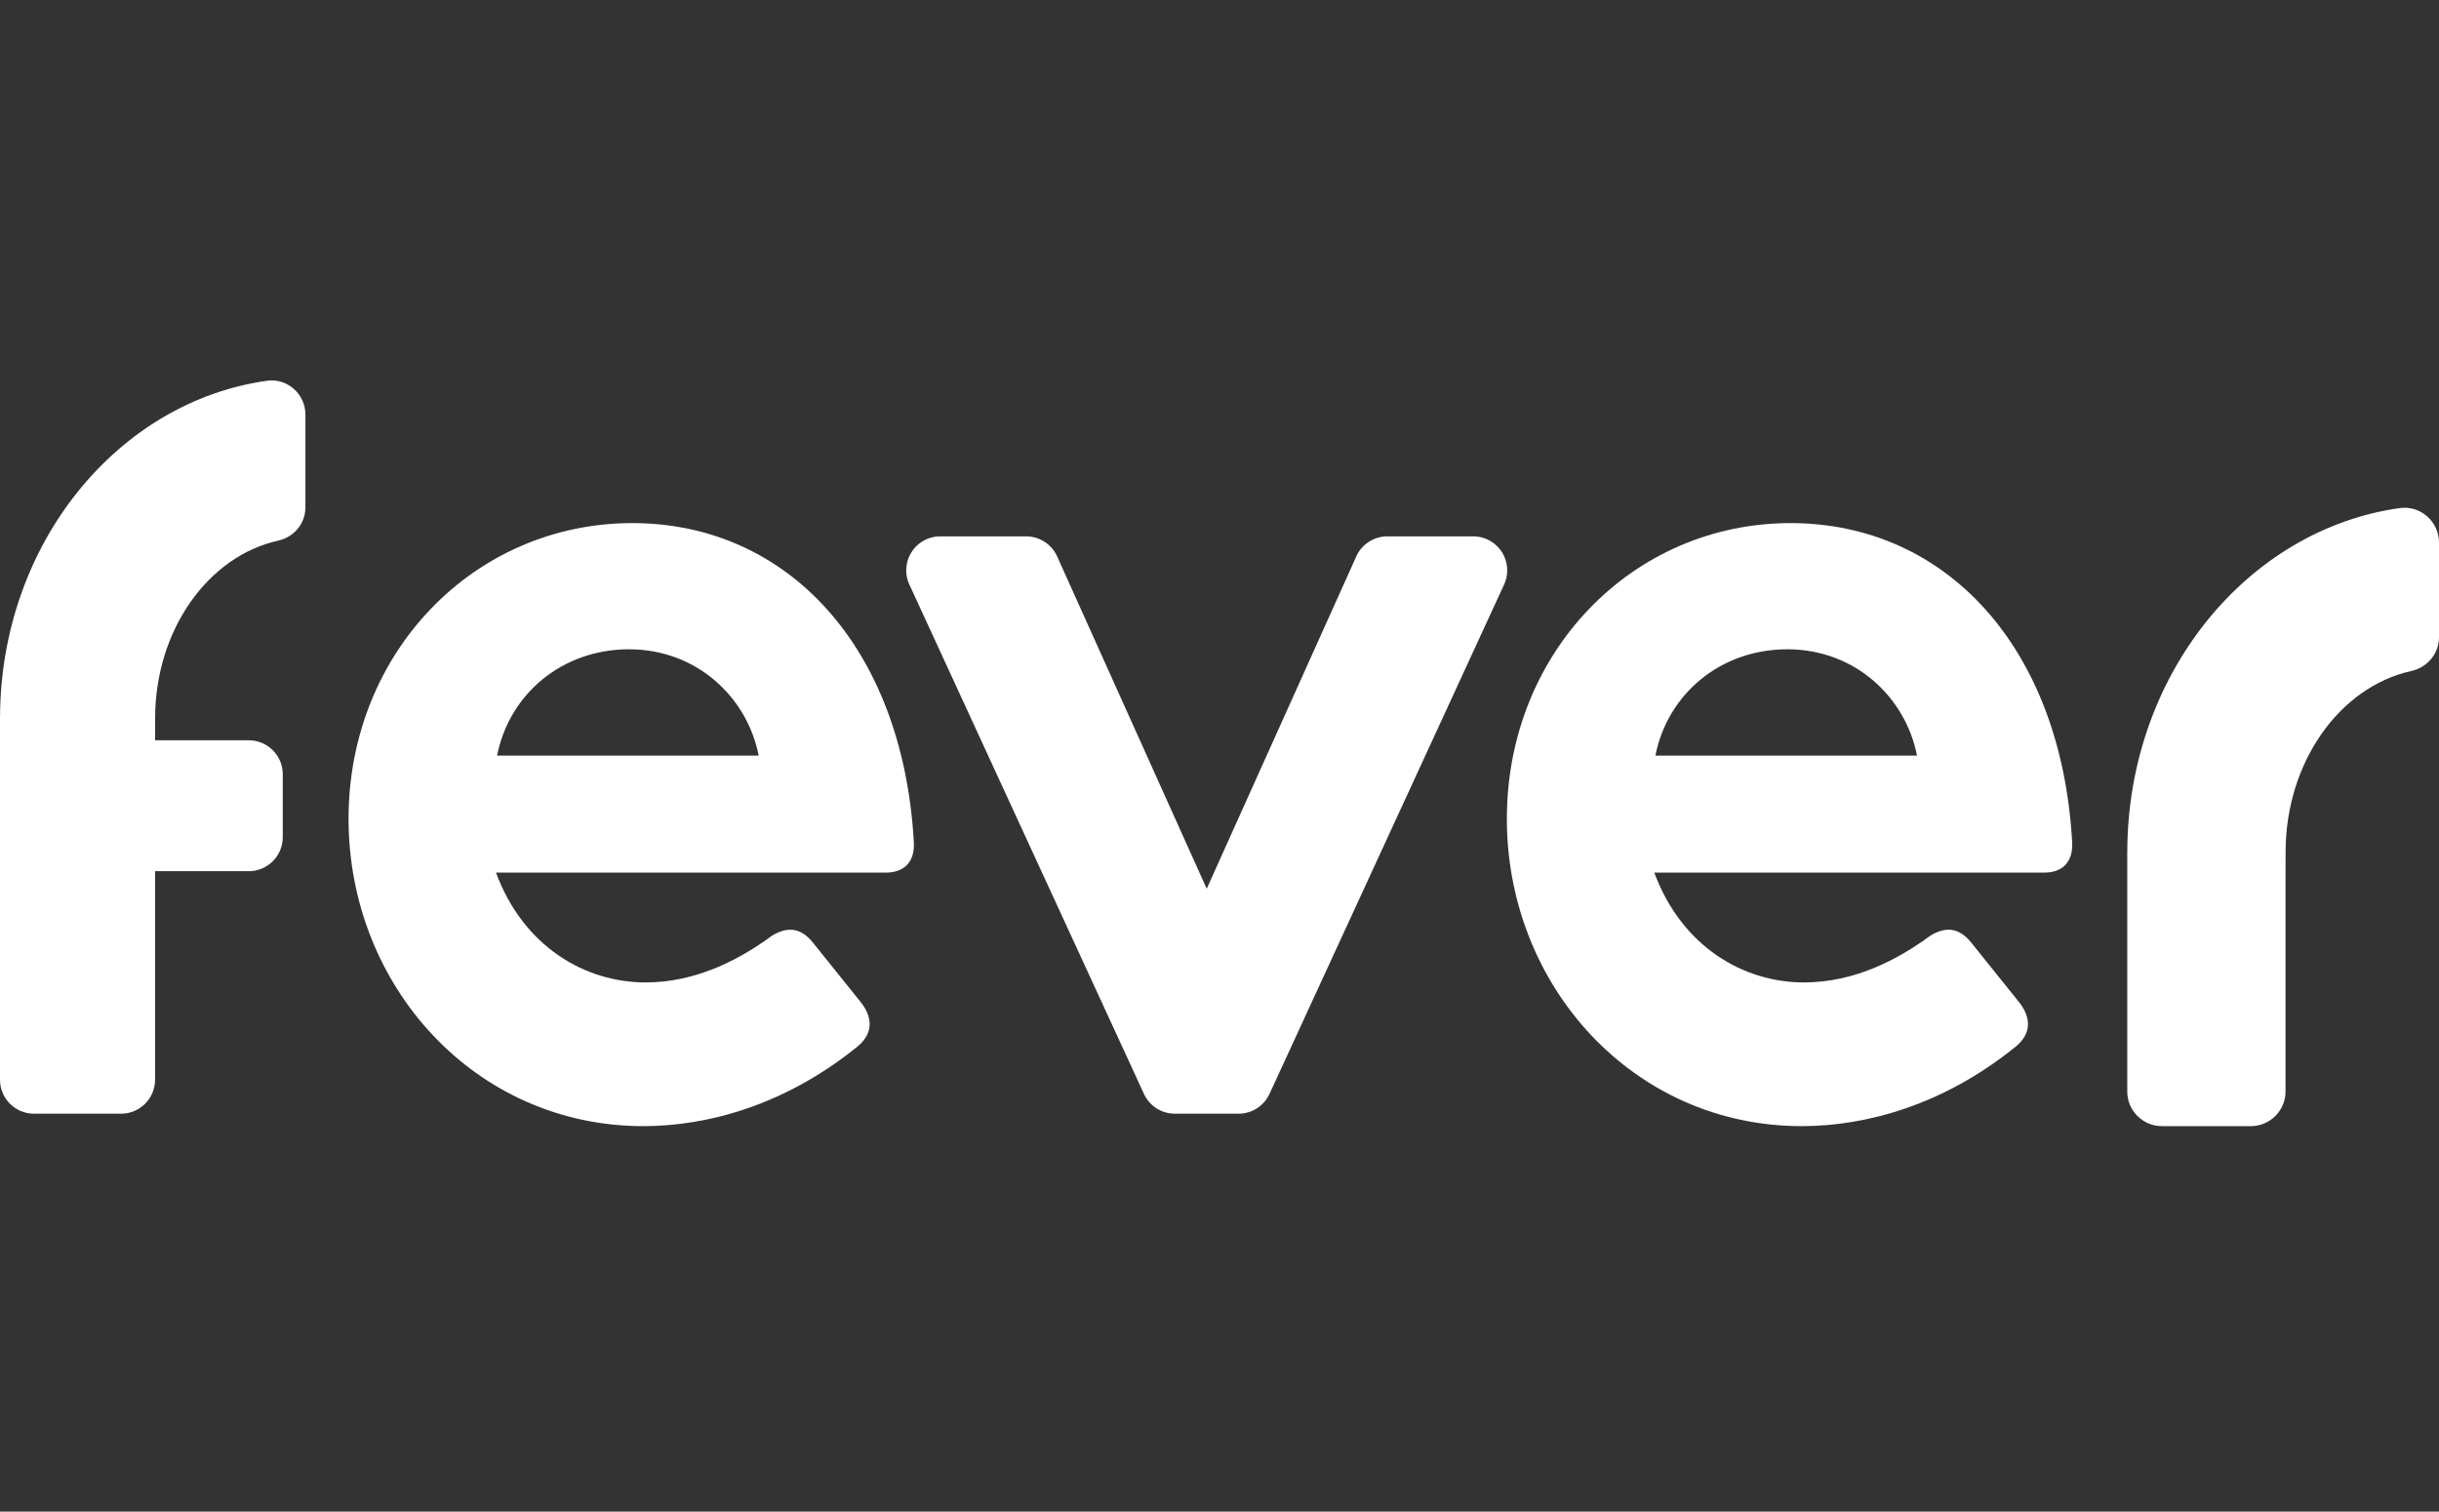
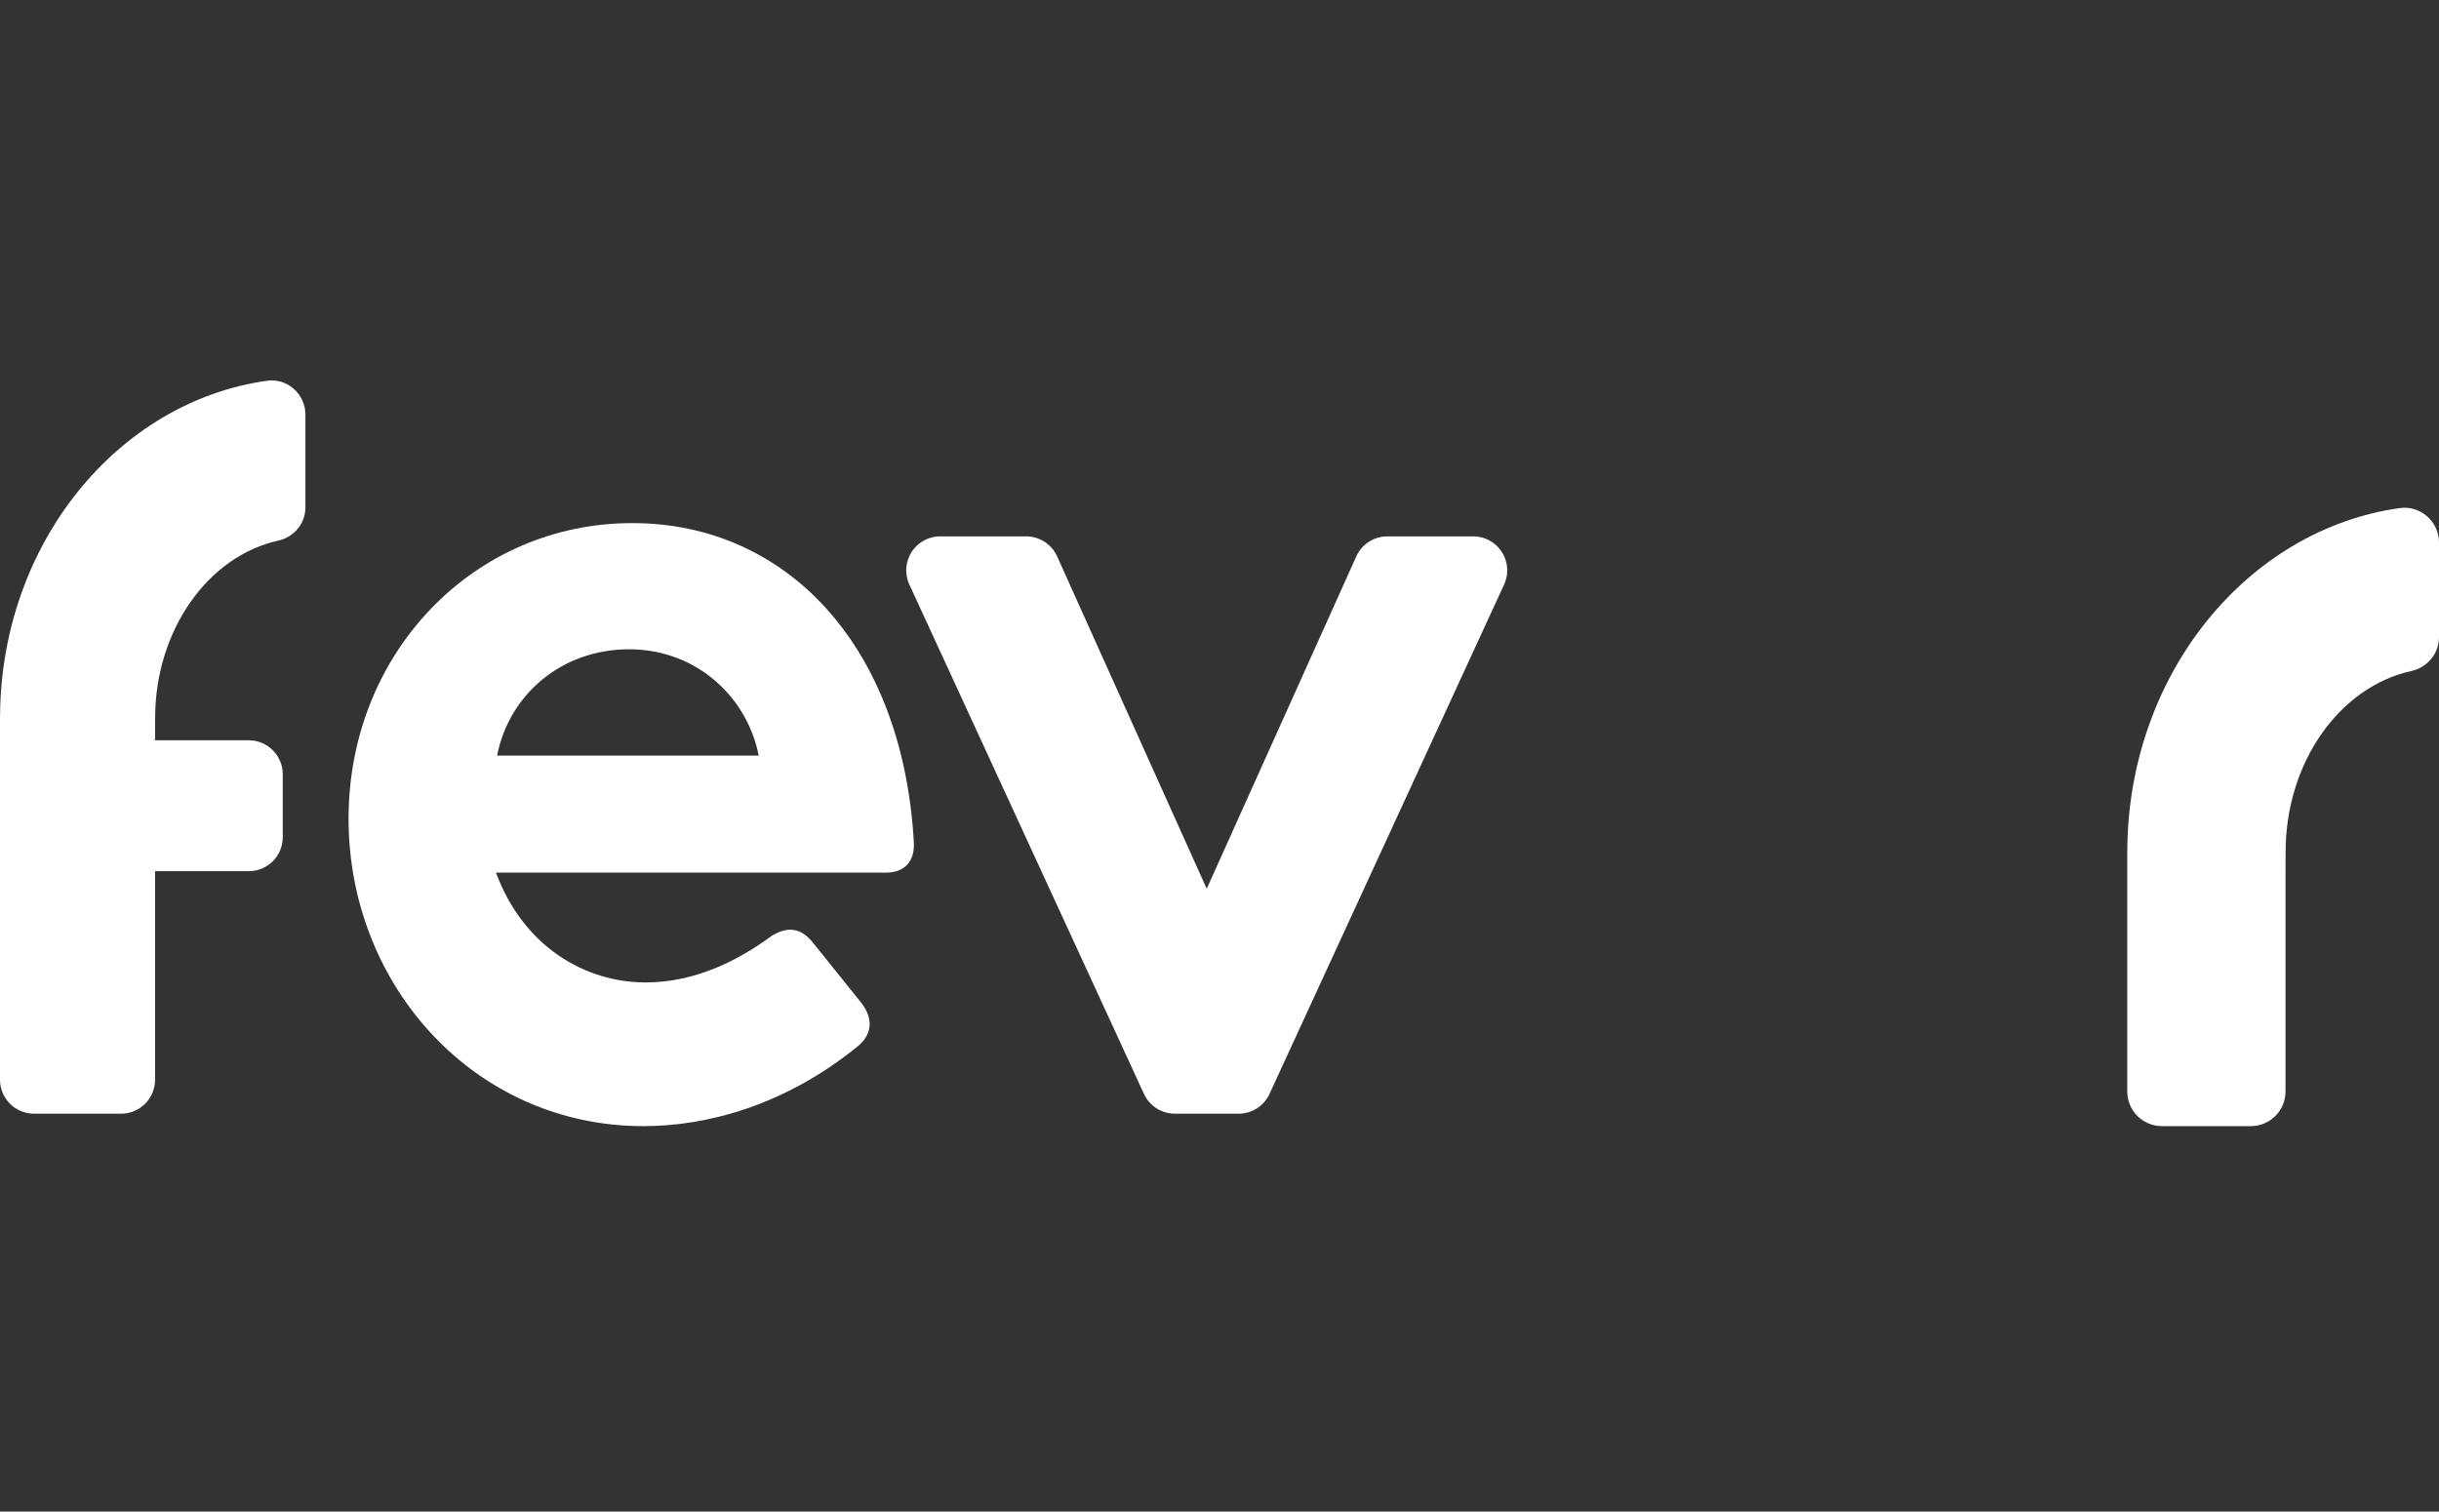
<svg xmlns="http://www.w3.org/2000/svg" width="121" height="75" fill="none">
  <rect width="100%" height="100%" fill="#333333" stroke="none" />
  <path fill="#fff" d="M119.059 25.208c-7.586 1.061-13.478 8.264-13.522 16.978h-.003v11.97c0 .95.772 1.719 1.724 1.719h4.404c.952 0 1.724-.77 1.724-1.72V43.39l.004-1.108c0-4.474 2.691-8.206 6.232-8.988.799-.176 1.378-.863 1.378-1.68v-4.698c-.002-1.034-.914-1.85-1.941-1.708Z" />
  <path fill="#fff" fill-rule="evenodd" d="M17.292 40.624c0-8.233 6.213-14.67 14.077-14.67 7.644 0 13.418 6.088 13.967 15.833.056.986-.493 1.508-1.374 1.508H24.605c1.376 3.71 4.456 5.45 7.424 5.45 2.476 0 4.62-1.103 6.27-2.32.77-.465 1.43-.406 2.034.348l2.42 3.014c.604.81.493 1.566-.22 2.145-3.576 2.899-7.425 3.943-10.615 3.943-8.357 0-14.626-6.959-14.626-15.25Zm13.912-8.409c-3.299 0-5.939 2.204-6.543 5.277h12.978c-.55-2.841-3.025-5.277-6.435-5.277Z" clip-rule="evenodd" />
  <path fill="#fff" d="M73.085 26.613h-4.258a1.69 1.69 0 0 0-1.541.995l-7.42 16.488-7.42-16.488a1.69 1.69 0 0 0-1.54-.995h-4.258a1.686 1.686 0 0 0-1.534 2.39l11.638 25.272c.276.598.874.982 1.534.982h3.16c.66 0 1.258-.384 1.535-.982l11.638-25.272a1.686 1.686 0 0 0-1.534-2.39Z" />
-   <path fill="#fff" fill-rule="evenodd" d="M74.756 40.624c0-8.233 6.214-14.67 14.078-14.67 7.643 0 13.418 6.088 13.967 15.833.055.986-.494 1.508-1.374 1.508H82.07c1.375 3.71 4.455 5.45 7.424 5.45 2.475 0 4.62-1.103 6.27-2.32.769-.465 1.43-.406 2.034.348l2.419 3.014c.605.81.496 1.566-.22 2.145-3.575 2.899-7.425 3.943-10.614 3.943-8.357 0-14.627-6.959-14.627-15.25Zm13.913-8.409c-3.299 0-5.94 2.204-6.544 5.277h12.978c-.55-2.841-3.024-5.277-6.434-5.277Z" clip-rule="evenodd" />
  <path fill="#fff" d="M13.25 18.891C5.817 19.931.045 26.998.002 35.548H0v18.024c0 .931.756 1.686 1.69 1.686h4.313c.933 0 1.69-.755 1.69-1.686V43.226h4.645c.933 0 1.69-.755 1.69-1.687v-3.123c0-.932-.757-1.687-1.69-1.687H7.692l.004-1.087c0-4.39 2.637-8.052 6.106-8.818.782-.173 1.35-.847 1.35-1.648v-4.61c-.002-1.014-.896-1.815-1.903-1.675Z" />
</svg>